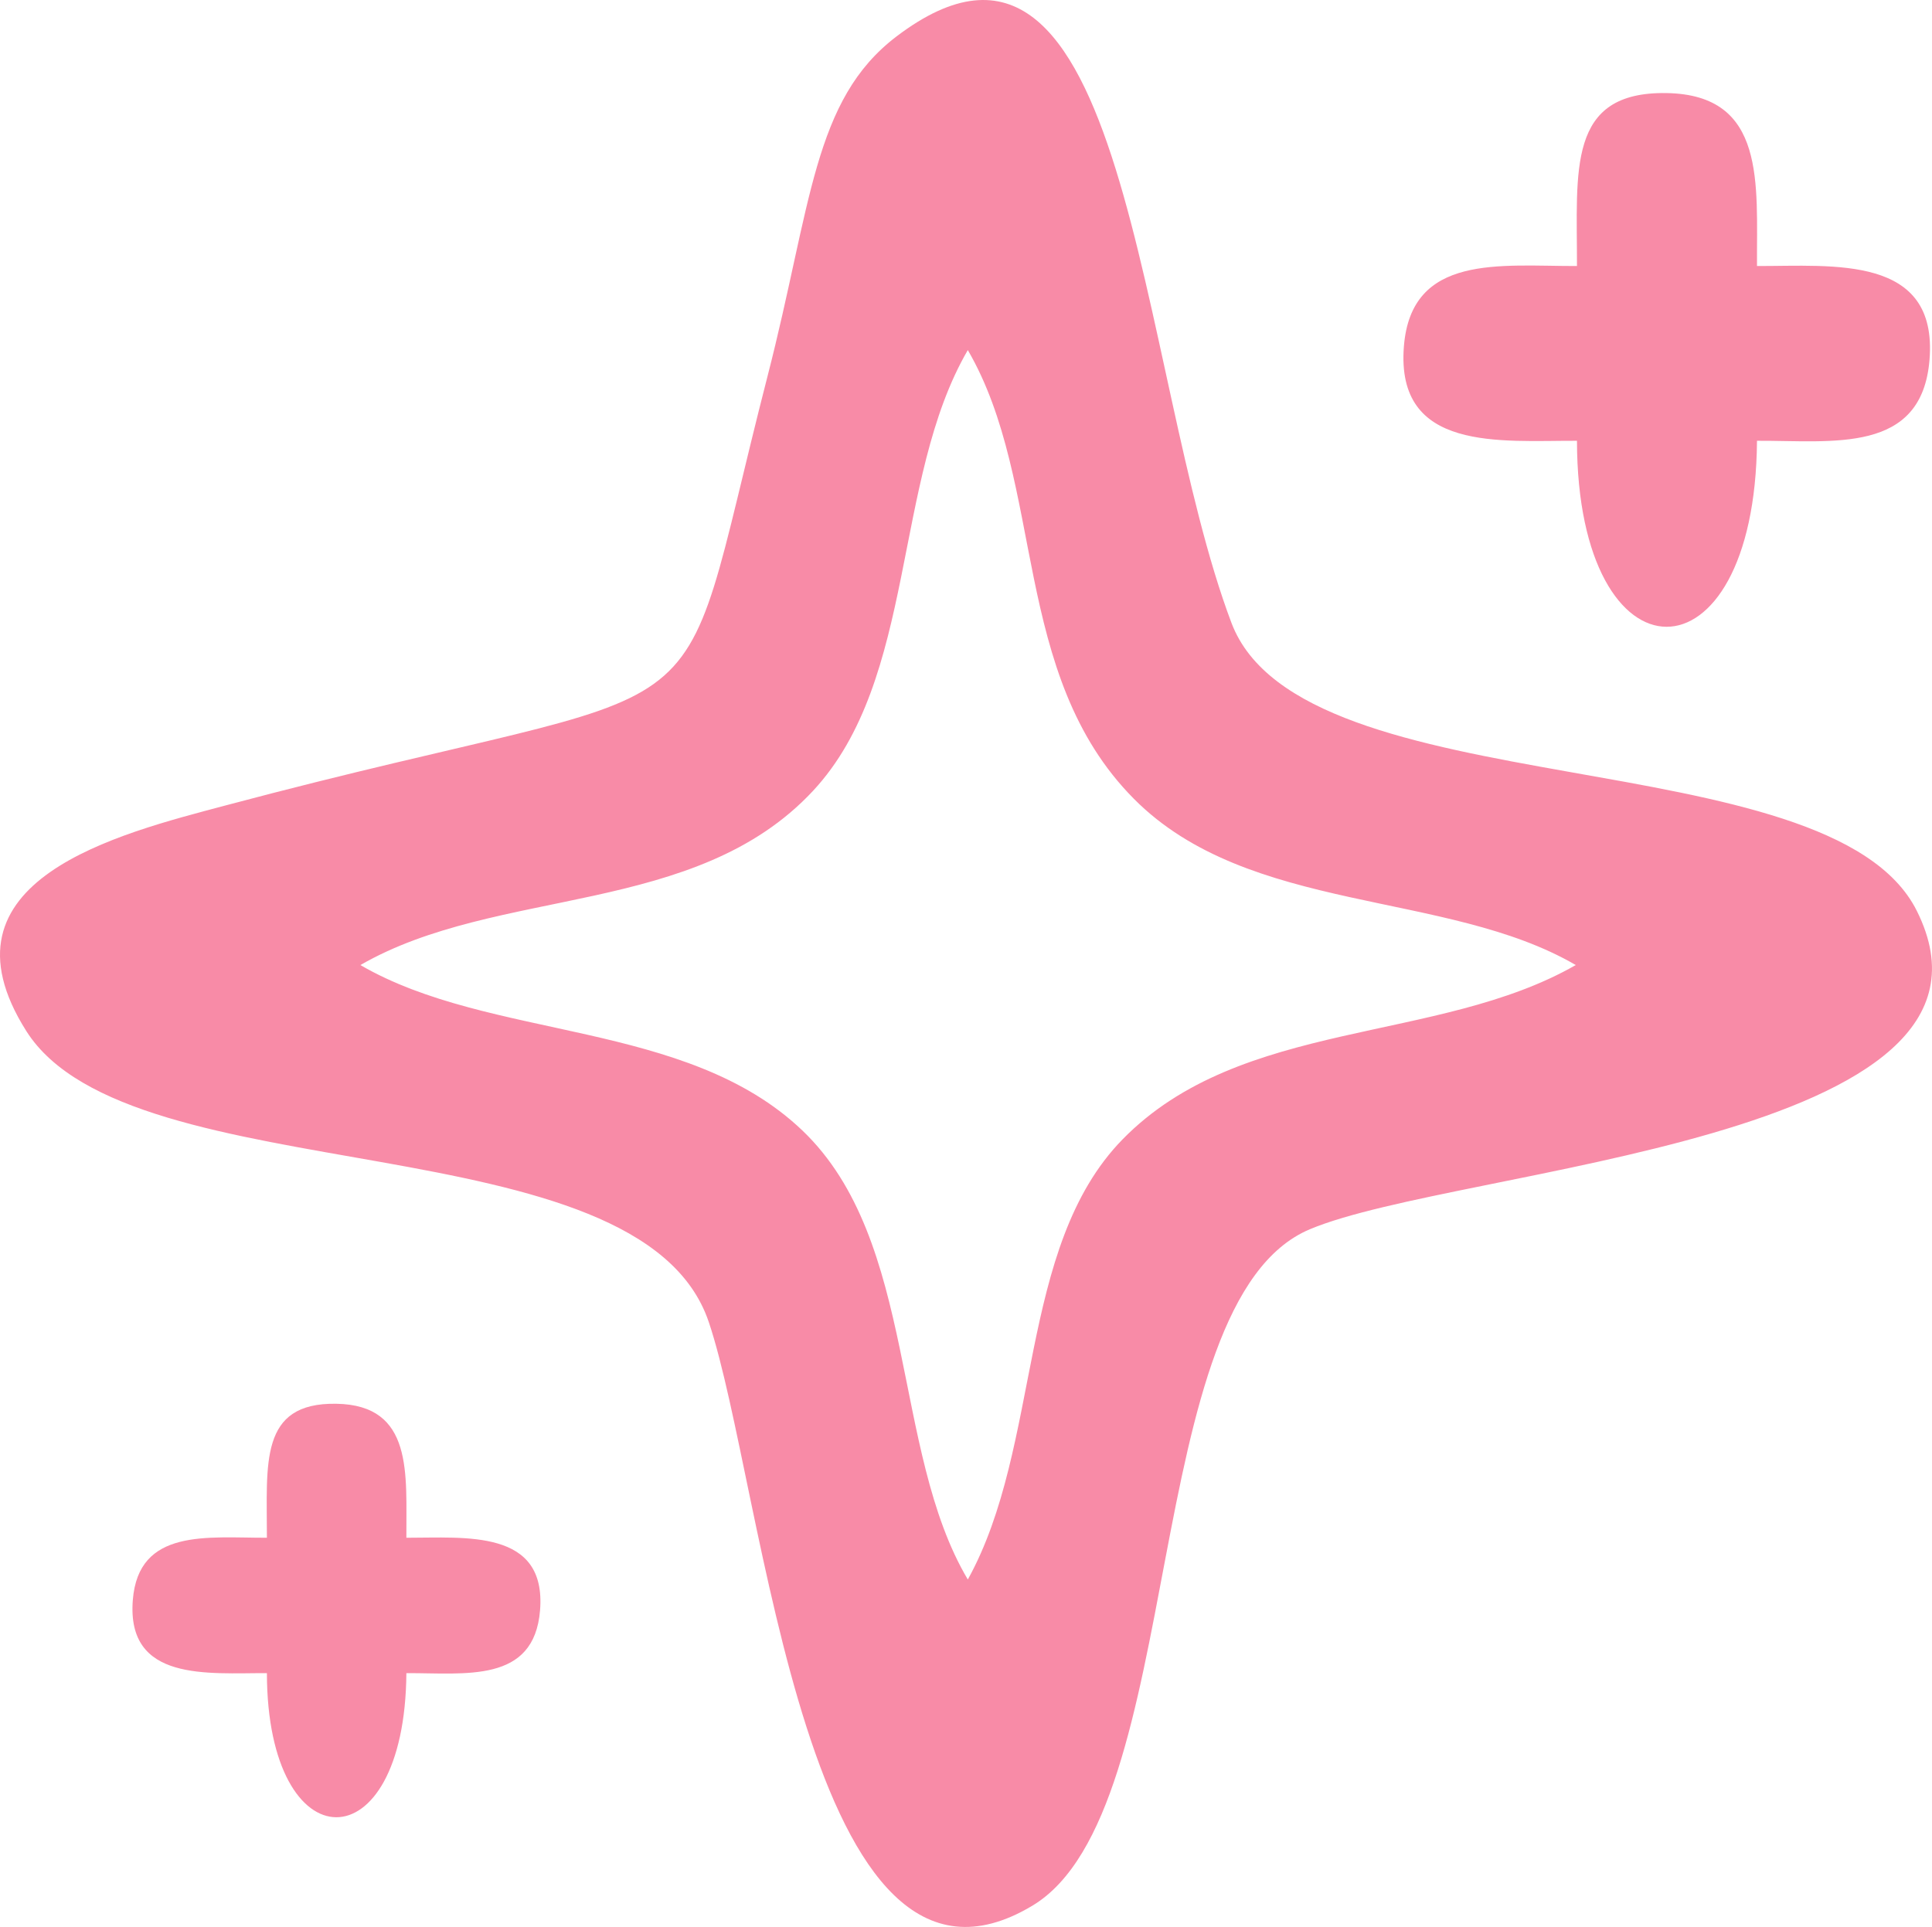
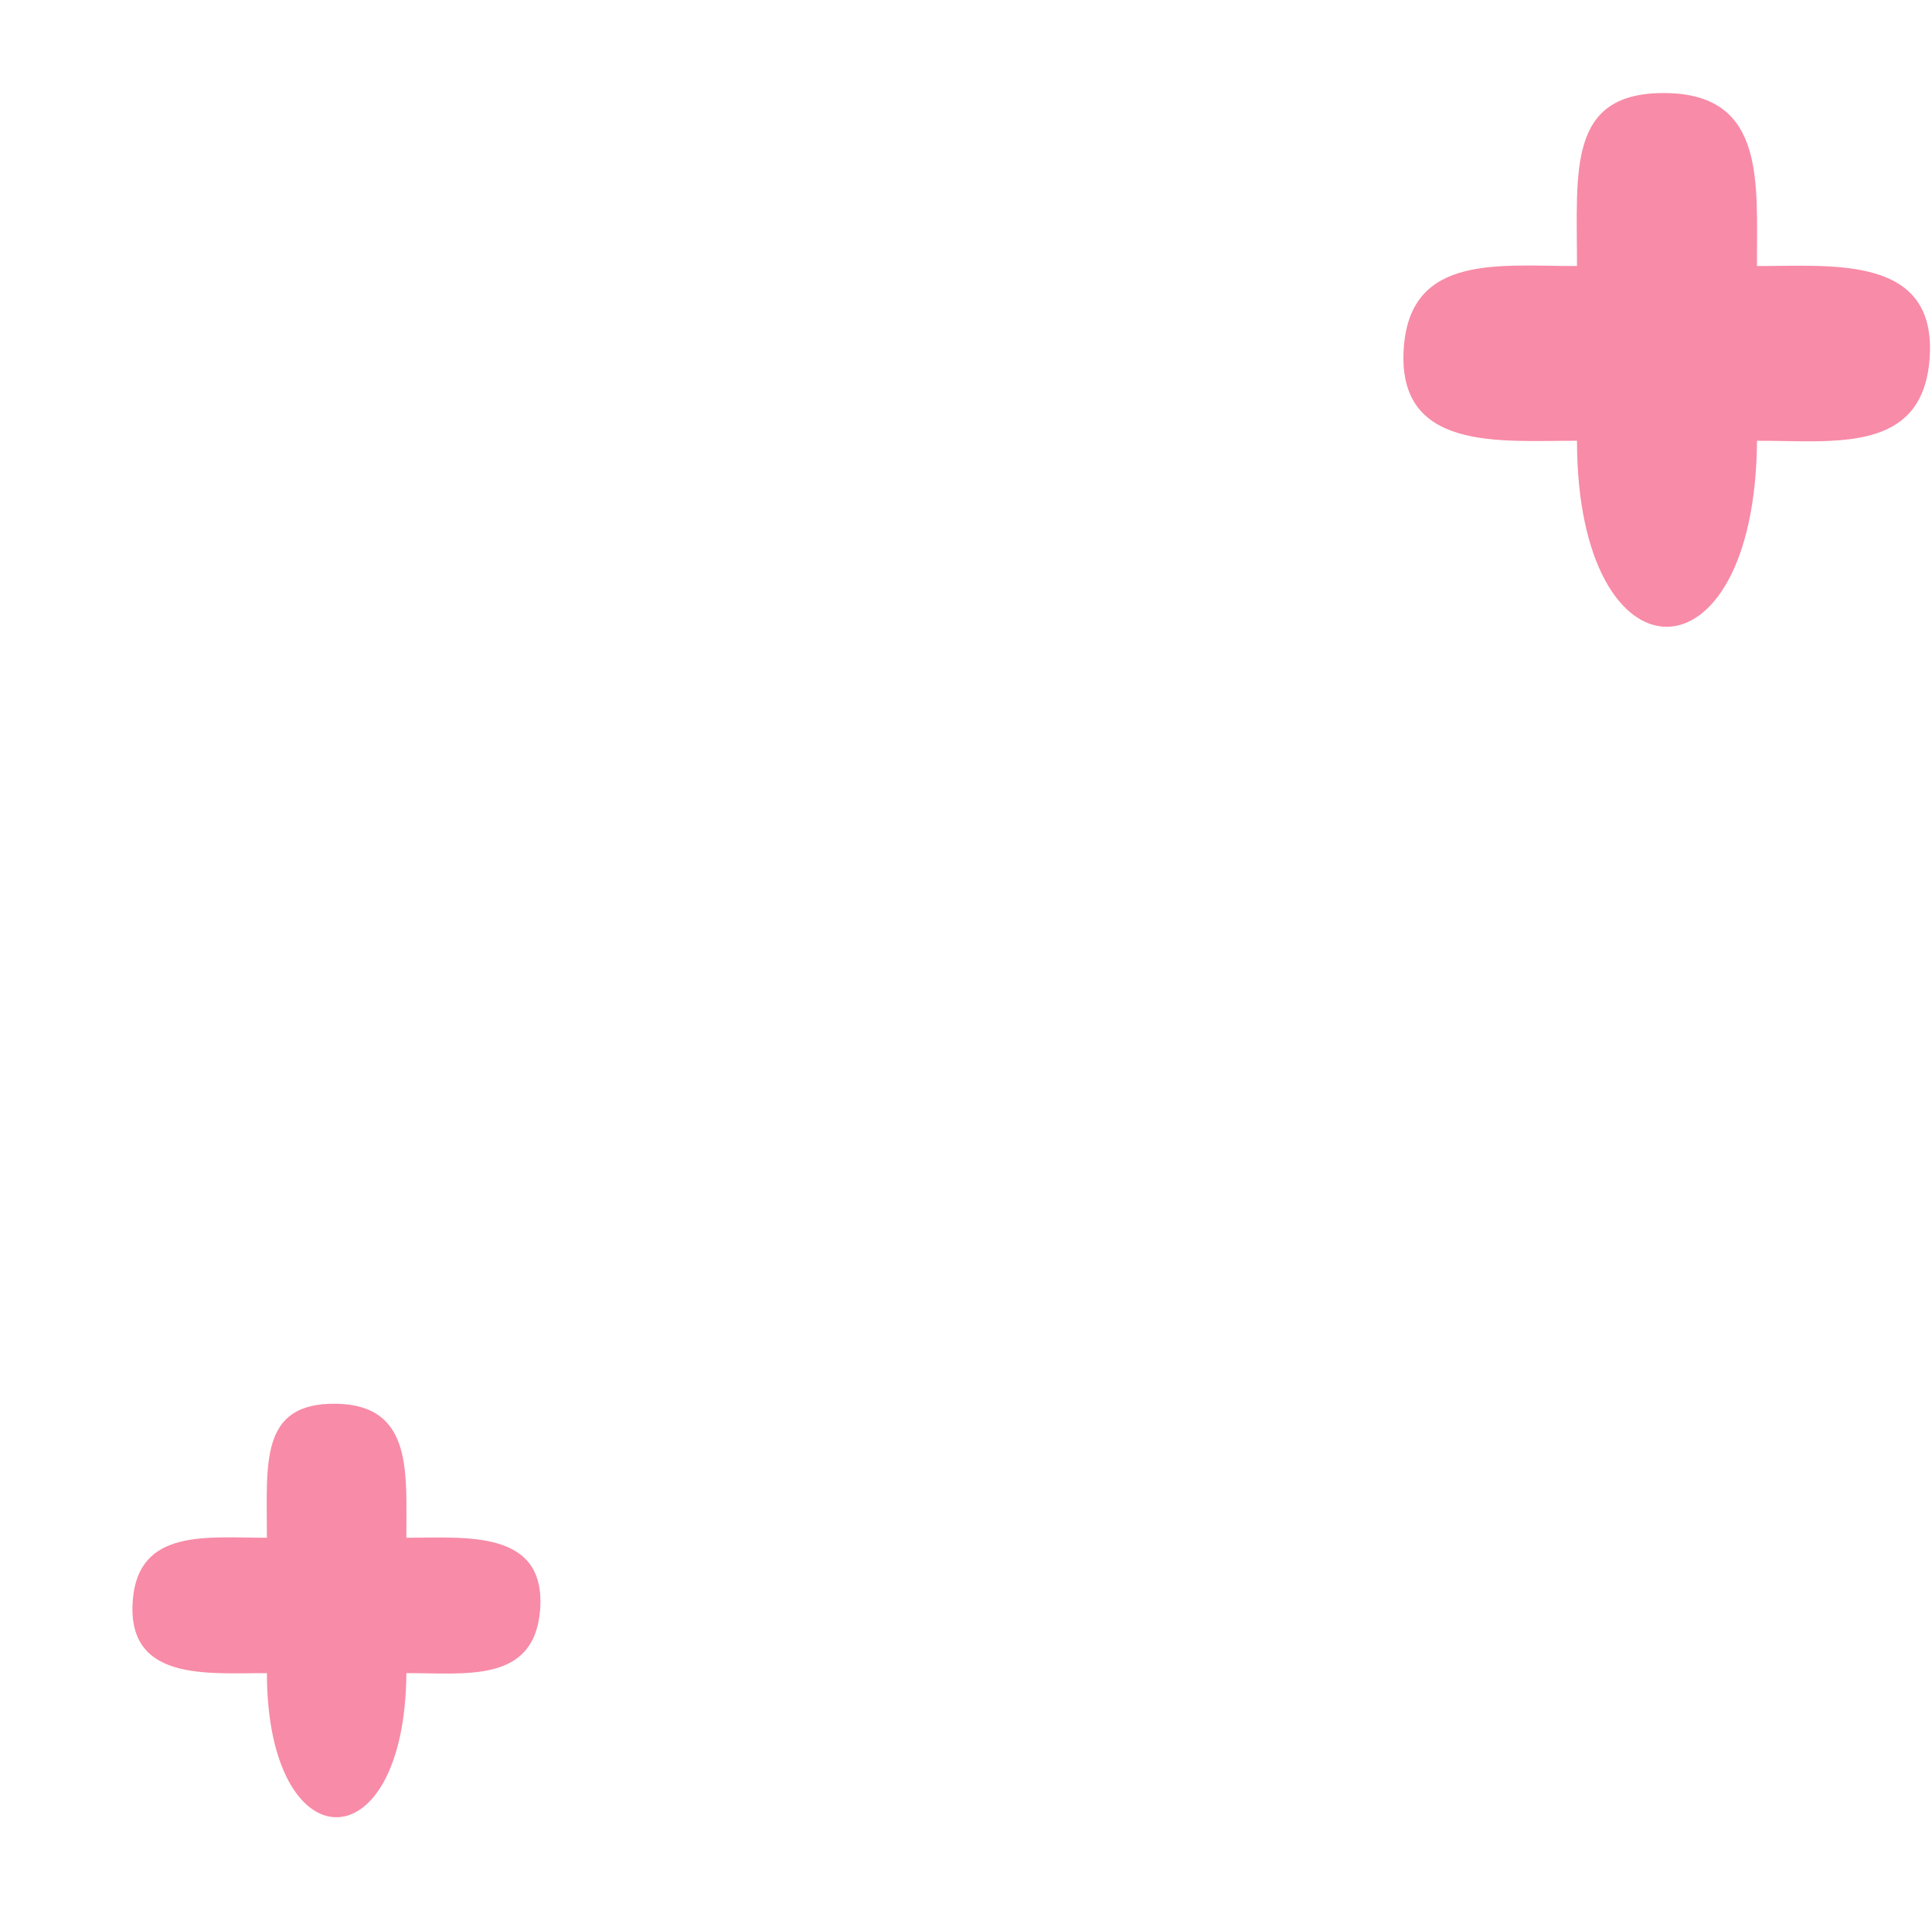
<svg xmlns="http://www.w3.org/2000/svg" xml:space="preserve" width="35.094mm" height="35.009mm" version="1.1" style="shape-rendering:geometricPrecision; text-rendering:geometricPrecision; image-rendering:optimizeQuality; fill-rule:evenodd; clip-rule:evenodd" viewBox="0 0 3910.88 3901.41">
  <defs>
    <style type="text/css"> .fil0 {fill:#F88BA7} </style>
  </defs>
  <g id="Слой_x0020_1">
-     <path class="fil0" d="M1814.79 73.76c-169.17,128.48 -172.05,341.6 -260.99,687.54 -201.16,782.41 -47.06,589.78 -1097.62,869.54 -215.6,57.41 -596.53,150.39 -402.99,456.57 211.78,335.05 1242.63,175.96 1381.65,589.5 112.78,335.47 196.29,1456.98 655.14,1181.33 317.38,-190.66 212.23,-1222.77 561.59,-1369.47 301.02,-126.41 1462,-177.67 1228.5,-644.76 -175.89,-351.83 -1244.45,-204.91 -1387.29,-582.97 -192.8,-510.34 -206.55,-1545.33 -677.98,-1187.29zm-1085.25 1880.14c263.4,153.17 659.75,110.46 894.69,334.93 234.06,223.64 179.34,646.94 334.89,909.13 150.67,-272.23 99.53,-672.7 313.39,-891.27 240.21,-245.5 637.75,-192.67 917.25,-352.8 -261.45,-152.66 -661.68,-102.07 -894.42,-336.53 -249.74,-251.6 -178.54,-637.32 -336.23,-908.58 -153.29,263.7 -102.58,665.96 -313.29,892.37 -238.05,255.79 -638.17,192.42 -916.28,352.74z" />
    <path class="fil0" d="M3192.2 538.61c-154.95,0.39 -335.52,-25.62 -350.36,162.87 -16.86,214.36 196.01,190.41 350.36,190.95 0.77,500.55 360.69,503.7 364.42,0 153.39,-0.7 333.77,27.69 349.25,-164.16 17.17,-212.96 -195.08,-189.36 -349.25,-189.66 -0.97,-166.08 19.66,-346.82 -183.16,-350.17 -202.15,-3.32 -180.93,156.75 -181.26,350.17z" />
-     <path class="fil0" d="M540.29 3113.4c-120.04,0.3 -259.95,-19.85 -271.44,126.18 -13.06,166.07 151.86,147.51 271.44,147.94 0.6,387.8 279.45,390.24 282.33,0 118.84,-0.55 258.6,21.45 270.59,-127.19 13.31,-164.99 -151.14,-146.7 -270.59,-146.93 -0.75,-128.67 15.23,-268.7 -141.9,-271.29 -156.62,-2.57 -140.18,121.44 -140.44,271.29z" />
+     <path class="fil0" d="M540.29 3113.4c-120.04,0.3 -259.95,-19.85 -271.44,126.18 -13.06,166.07 151.86,147.51 271.44,147.94 0.6,387.8 279.45,390.24 282.33,0 118.84,-0.55 258.6,21.45 270.59,-127.19 13.31,-164.99 -151.14,-146.7 -270.59,-146.93 -0.75,-128.67 15.23,-268.7 -141.9,-271.29 -156.62,-2.57 -140.18,121.44 -140.44,271.29" />
  </g>
</svg>